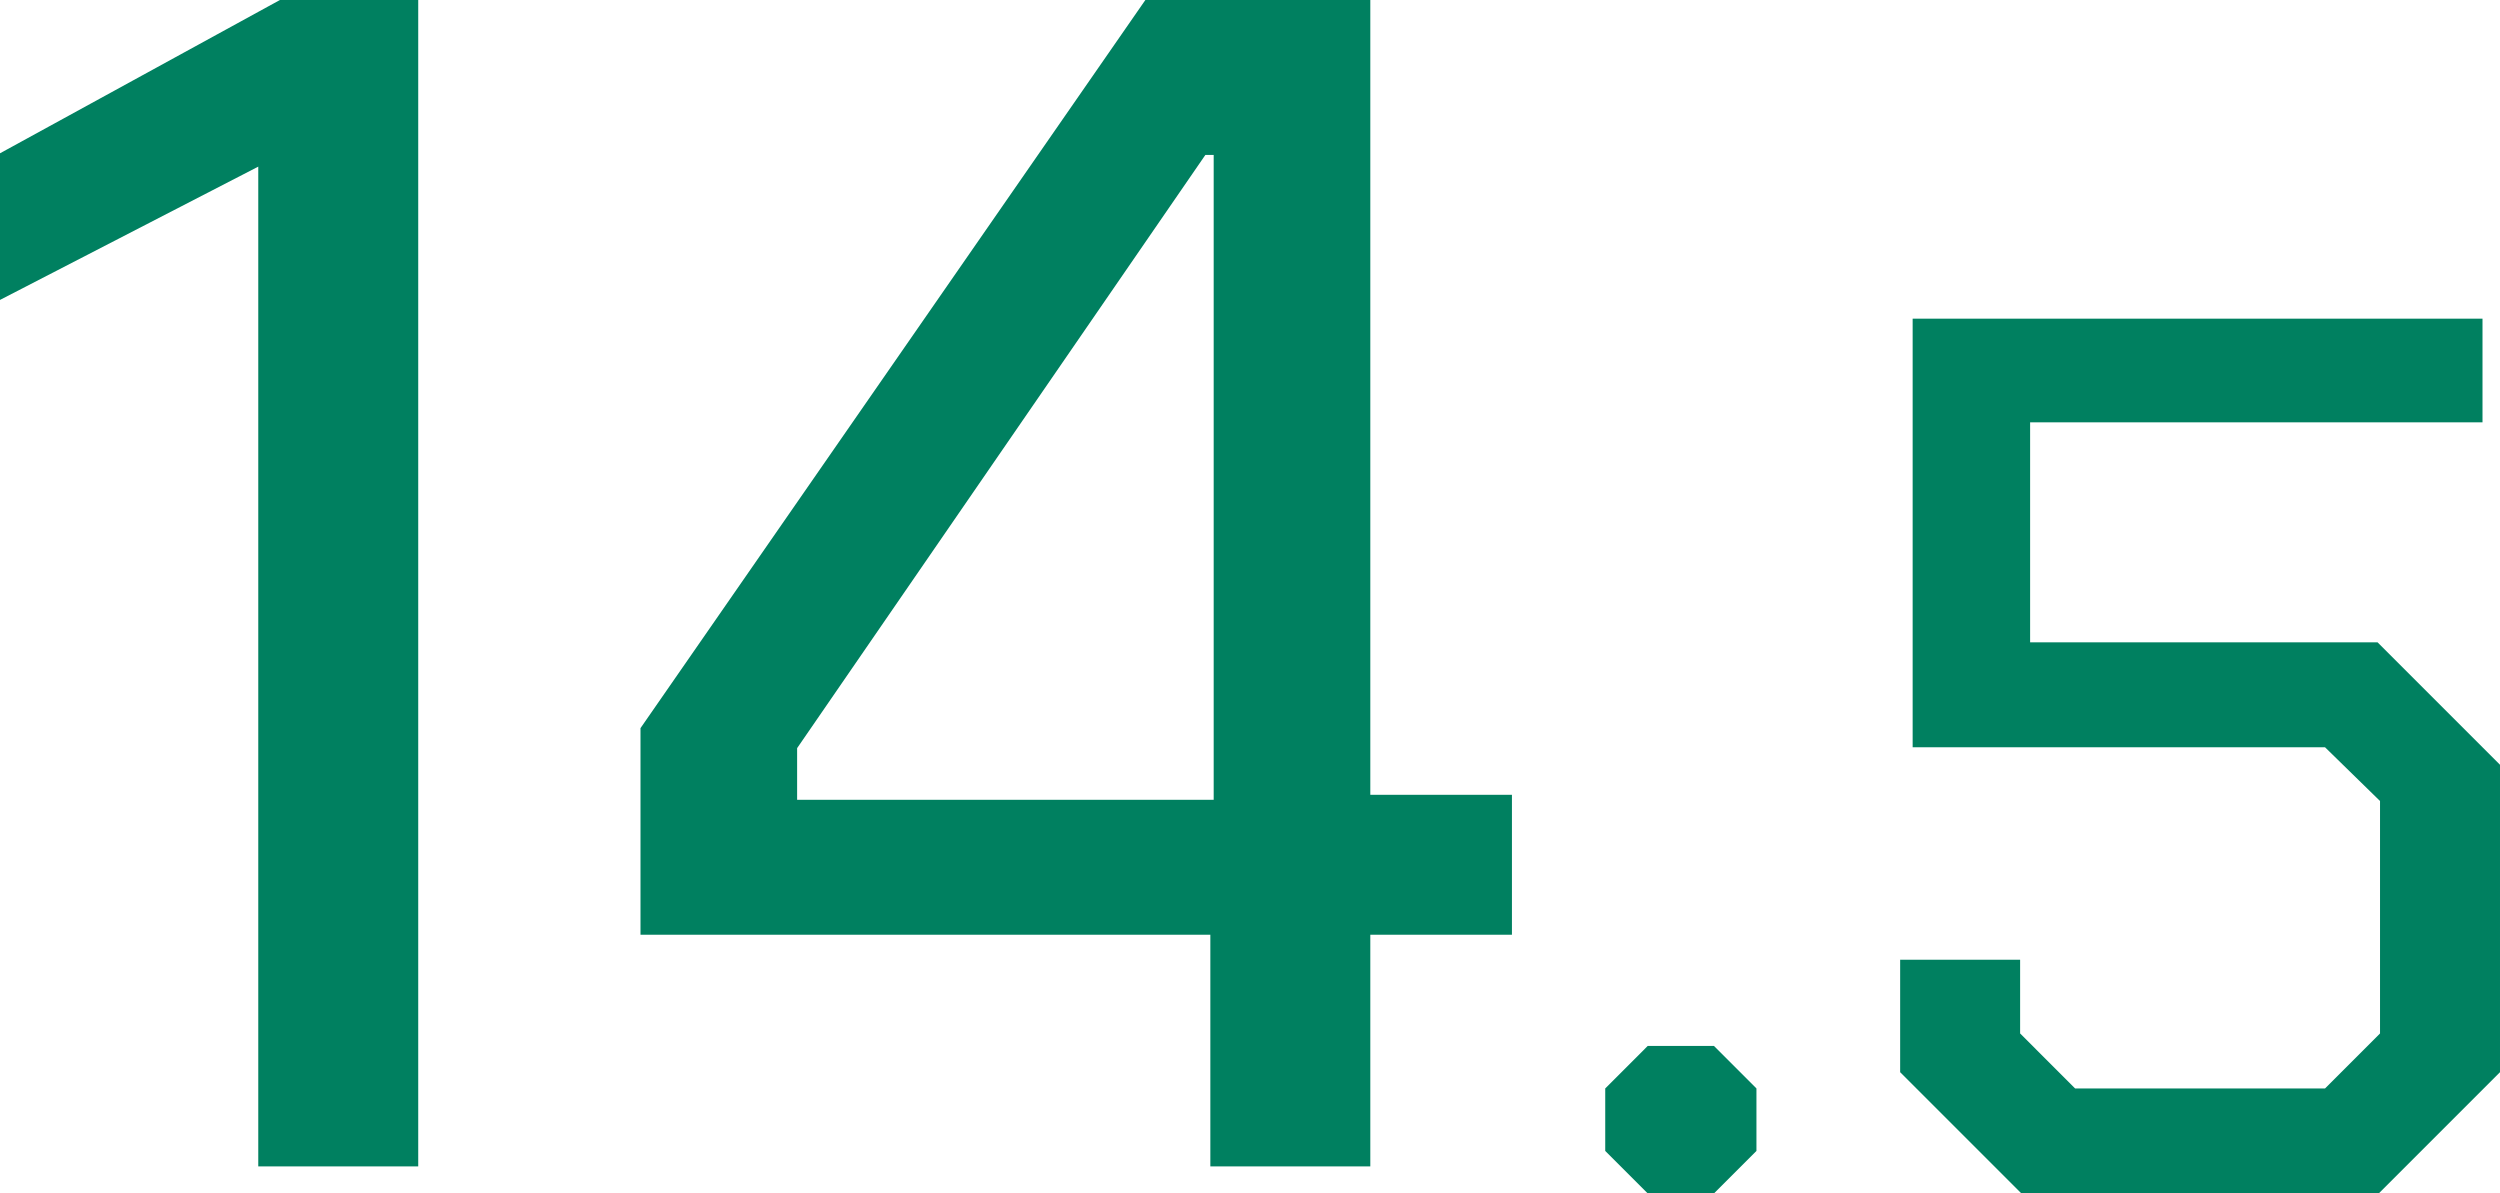
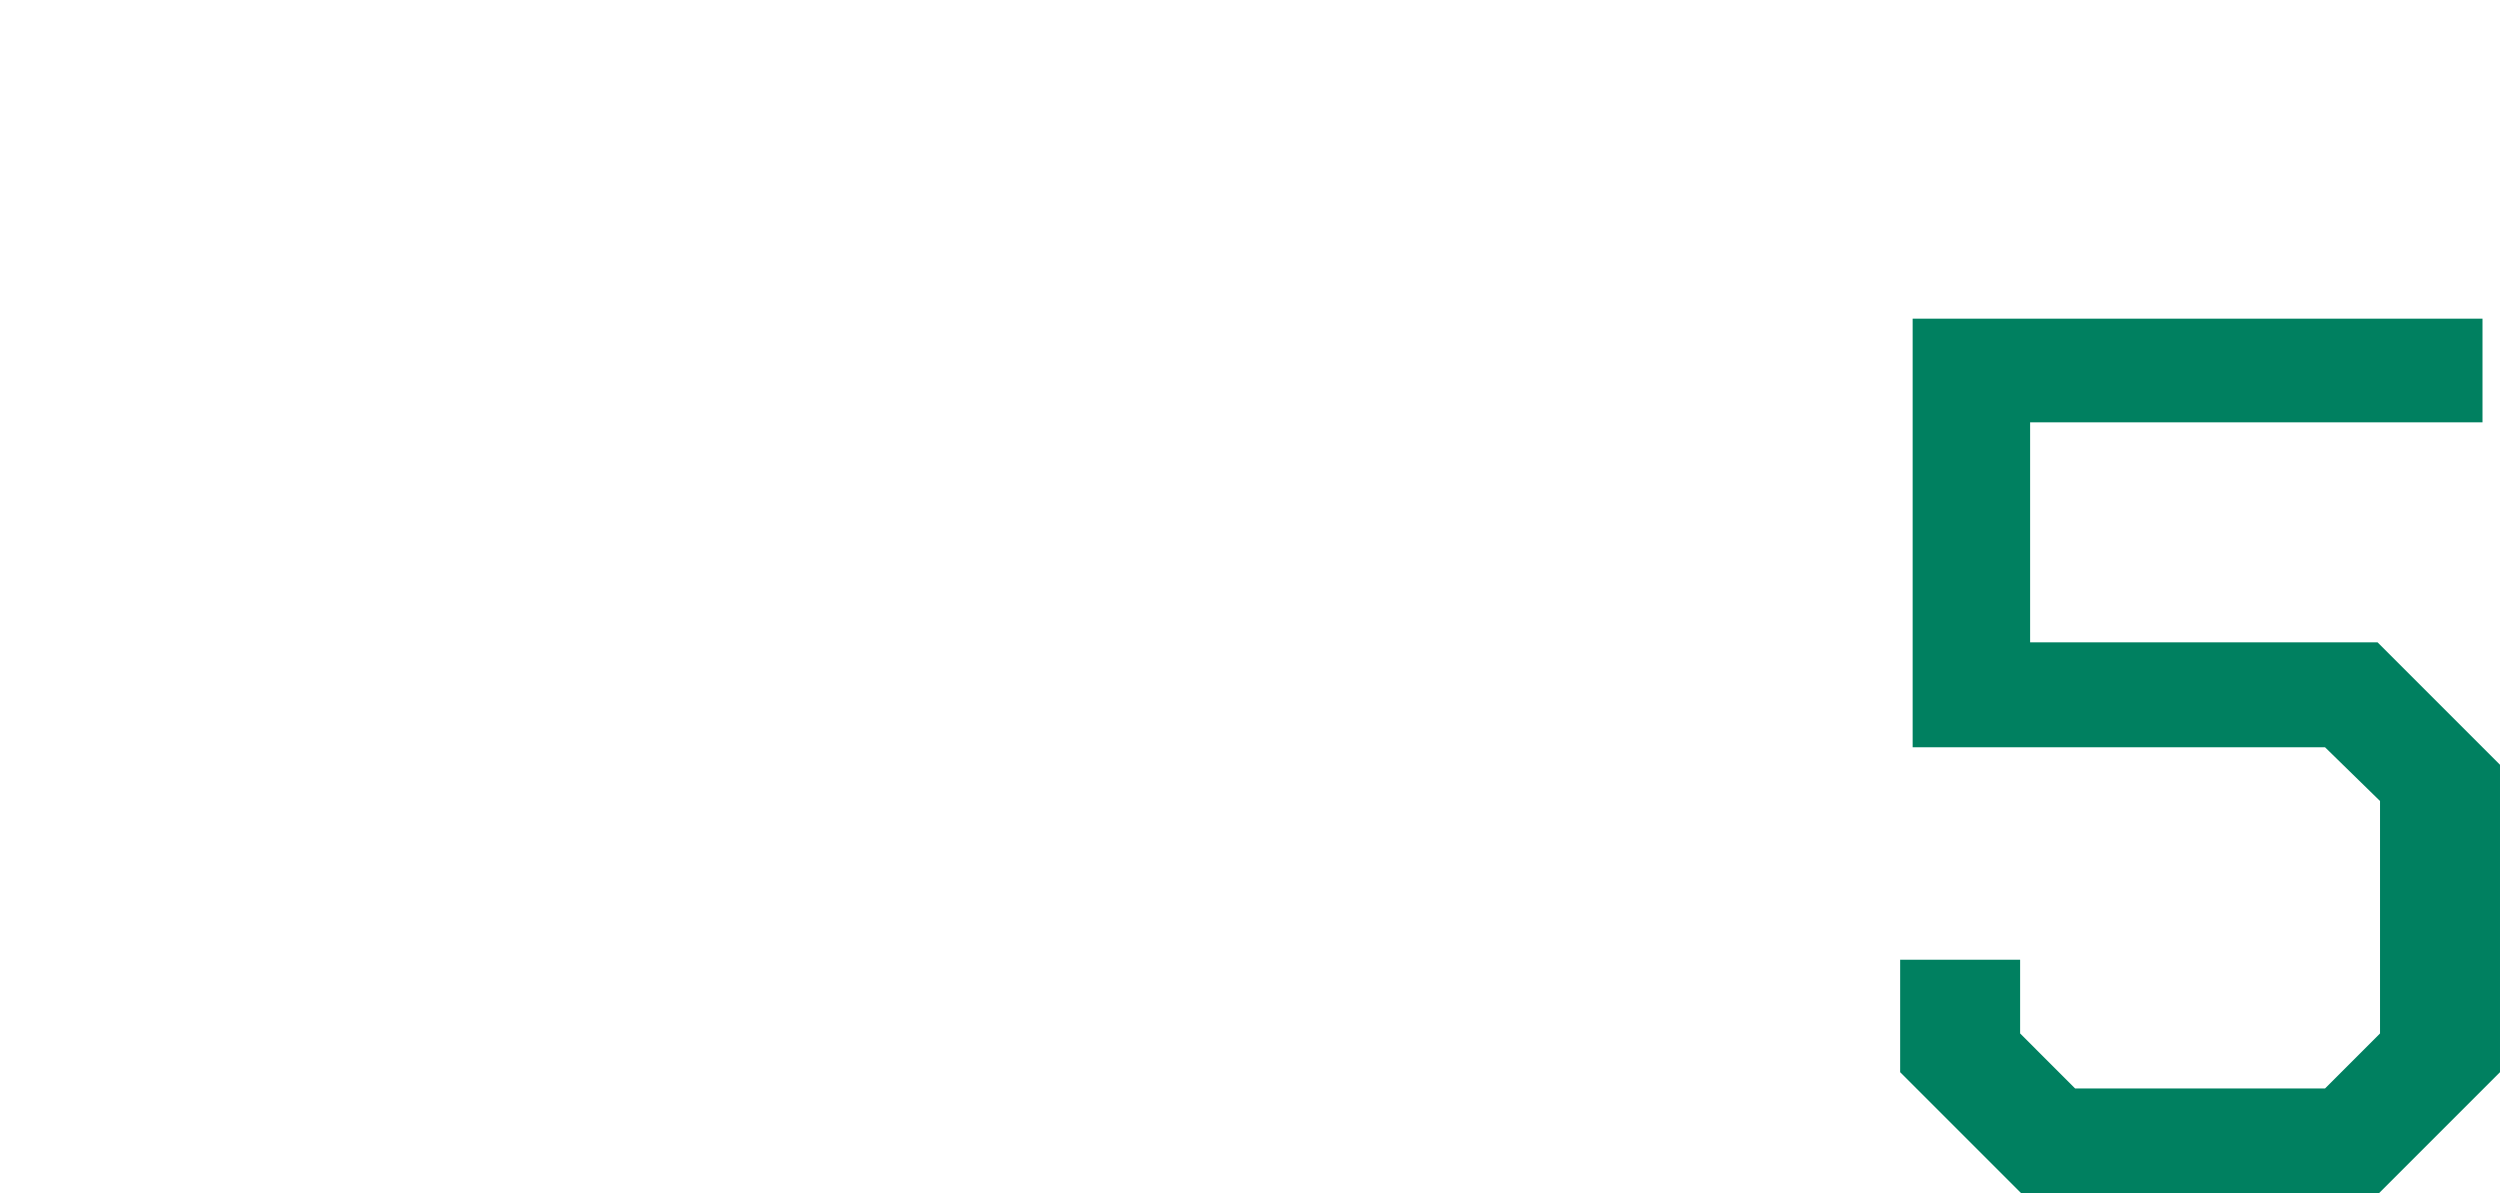
<svg xmlns="http://www.w3.org/2000/svg" id="_レイヤー_2" viewBox="0 0 300.076 143.246">
  <defs>
    <style>.cls-1{fill:#008060;stroke-width:0px;}</style>
  </defs>
  <g id="_デザイン">
-     <path class="cls-1" d="M31,20L0,36v-17.6L33.6,0h16.6v140h-19.2V20Z" />
-     <path class="cls-1" d="M145.279,112.2h-68.4v-24.8L137.479,0h27v95.4h17v16.8h-17v27.8h-19.2v-27.8ZM145.679,96V18.6h-1l-49,71.2v6.2h50Z" />
-     <path class="cls-1" d="M192.677,138.146v-7.5l5.1-5.101h7.95l5.1,5.101v7.5l-5.1,5.1h-7.95l-5.1-5.1Z" />
    <path class="cls-1" d="M228.076,128.696v-13.5h14.4v8.85l6.6,6.601h30l6.6-6.601v-27.899l-6.6-6.45h-49.5v-51.45h68.4v12.45h-54.3v26.399h41.7l14.7,14.7v36.9l-14.55,14.55h-42.9l-14.55-14.55Z" />
  </g>
</svg>